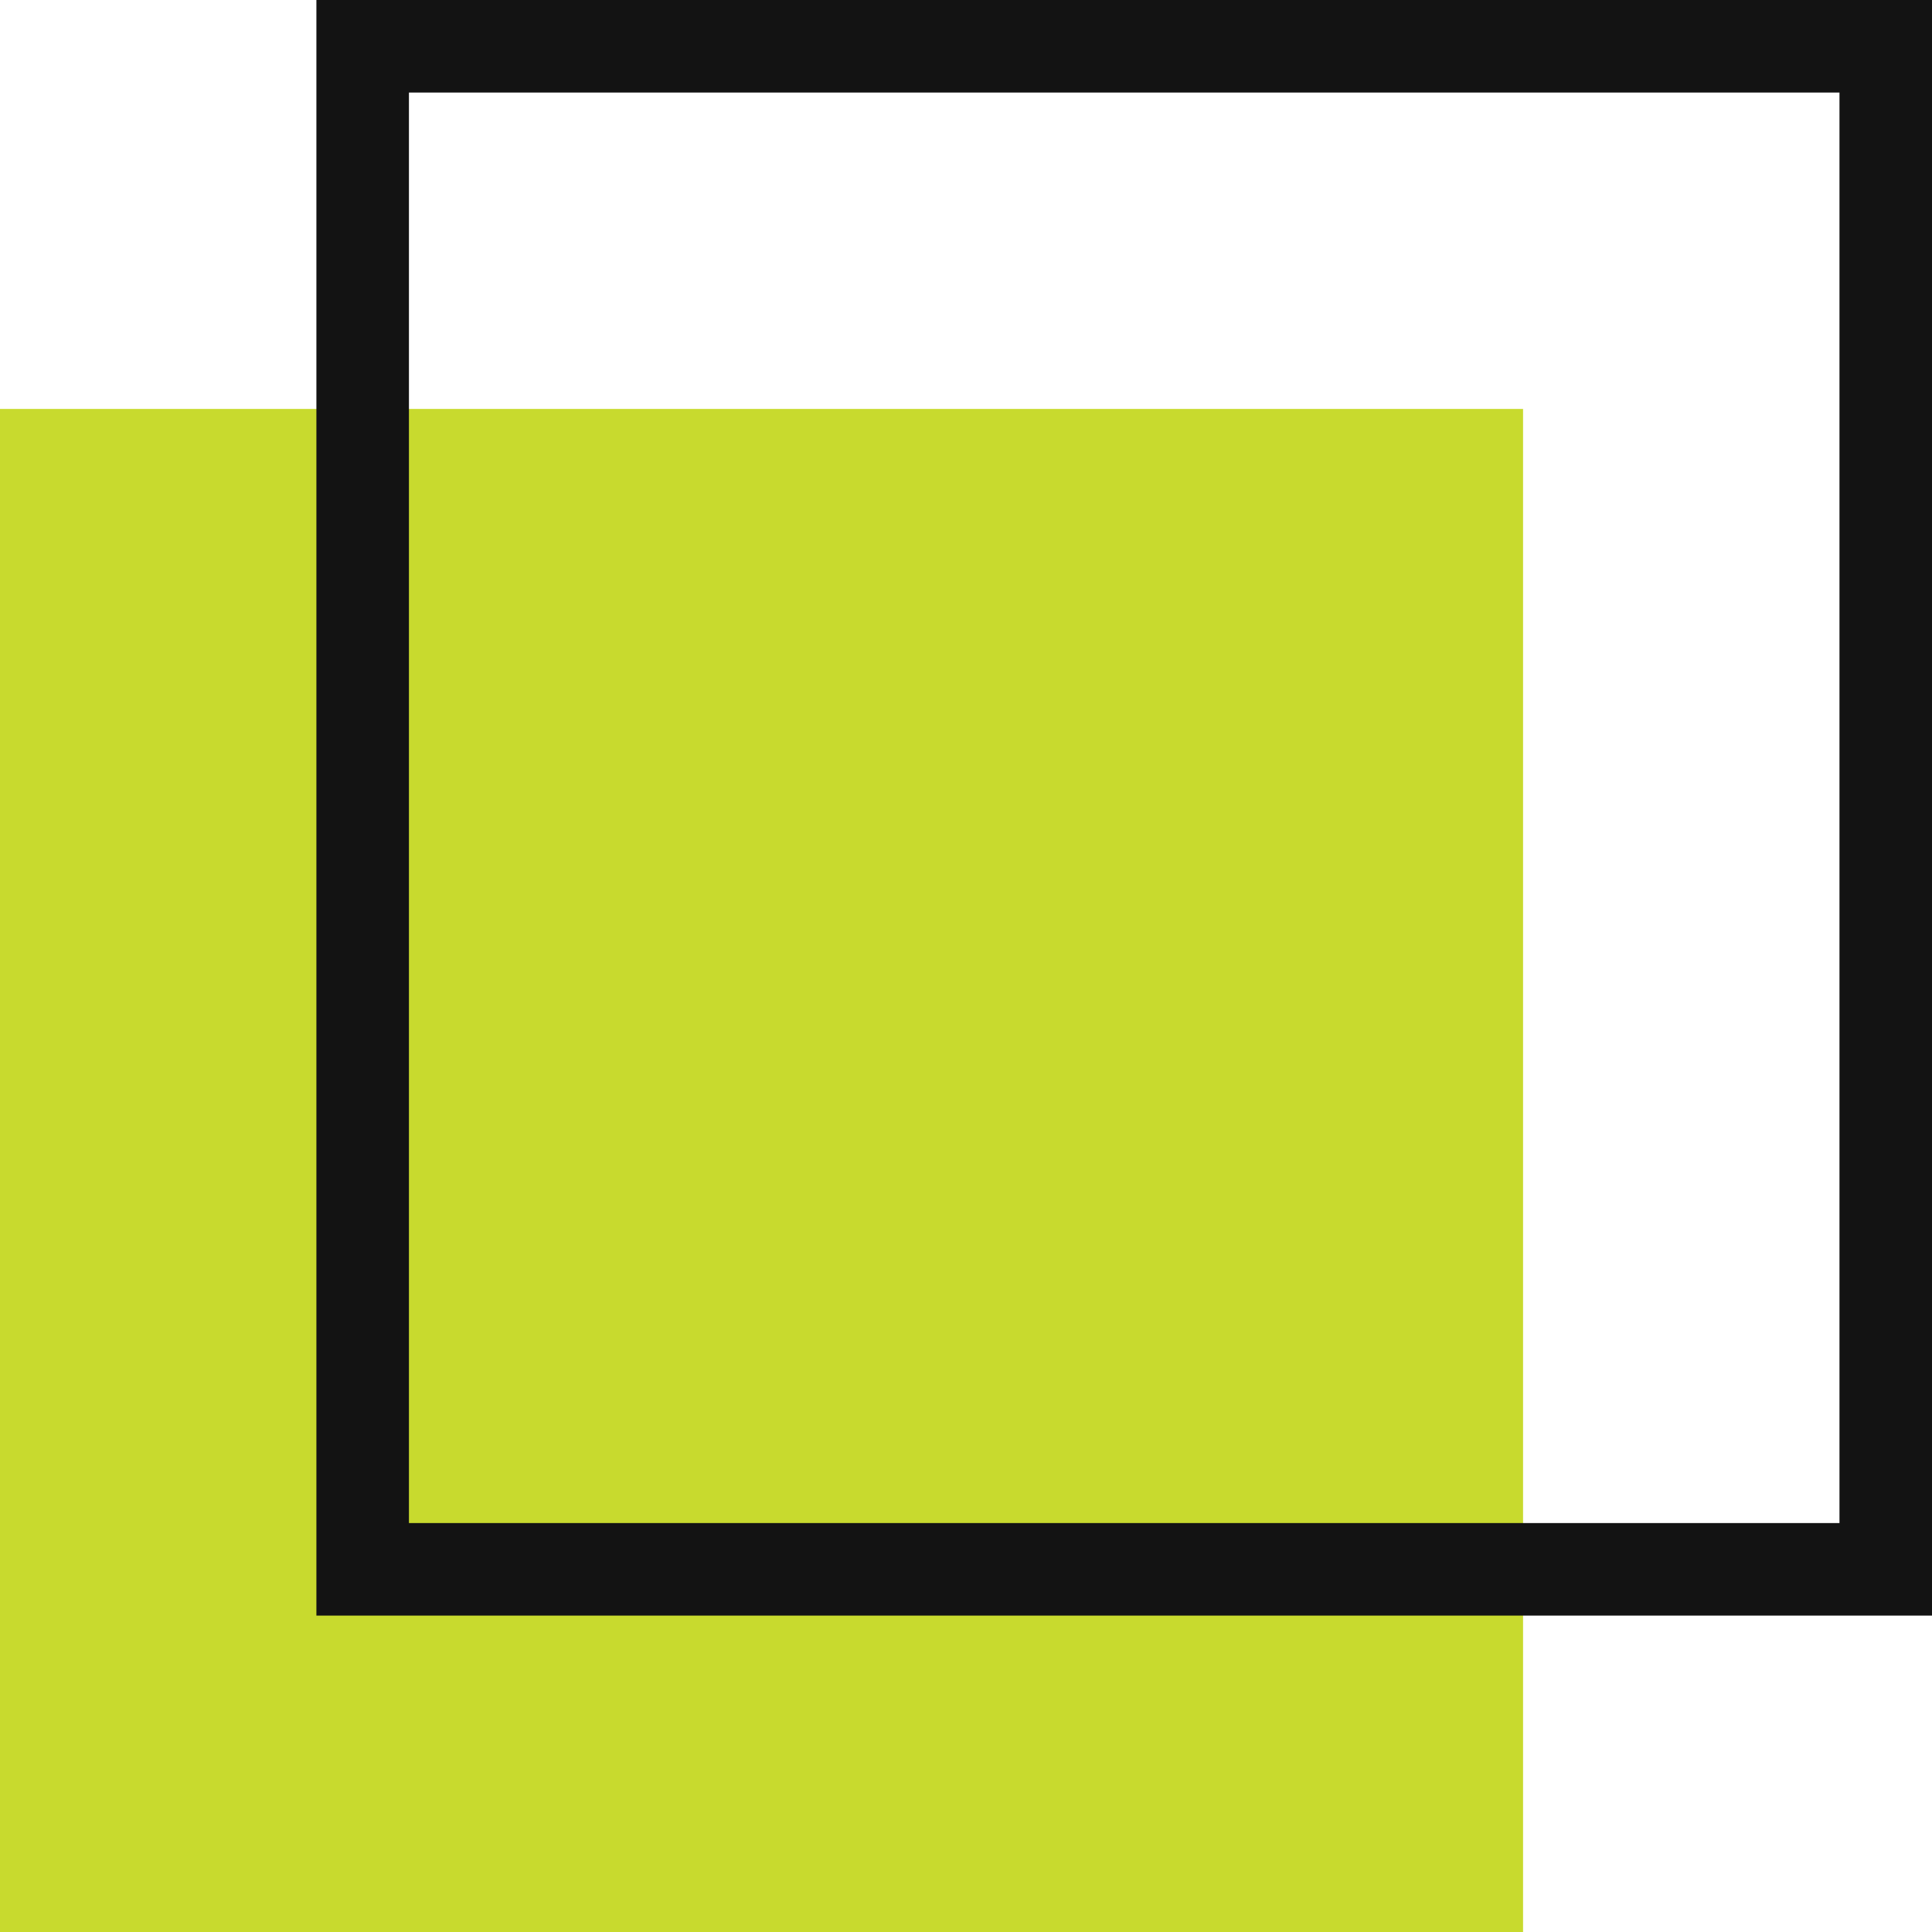
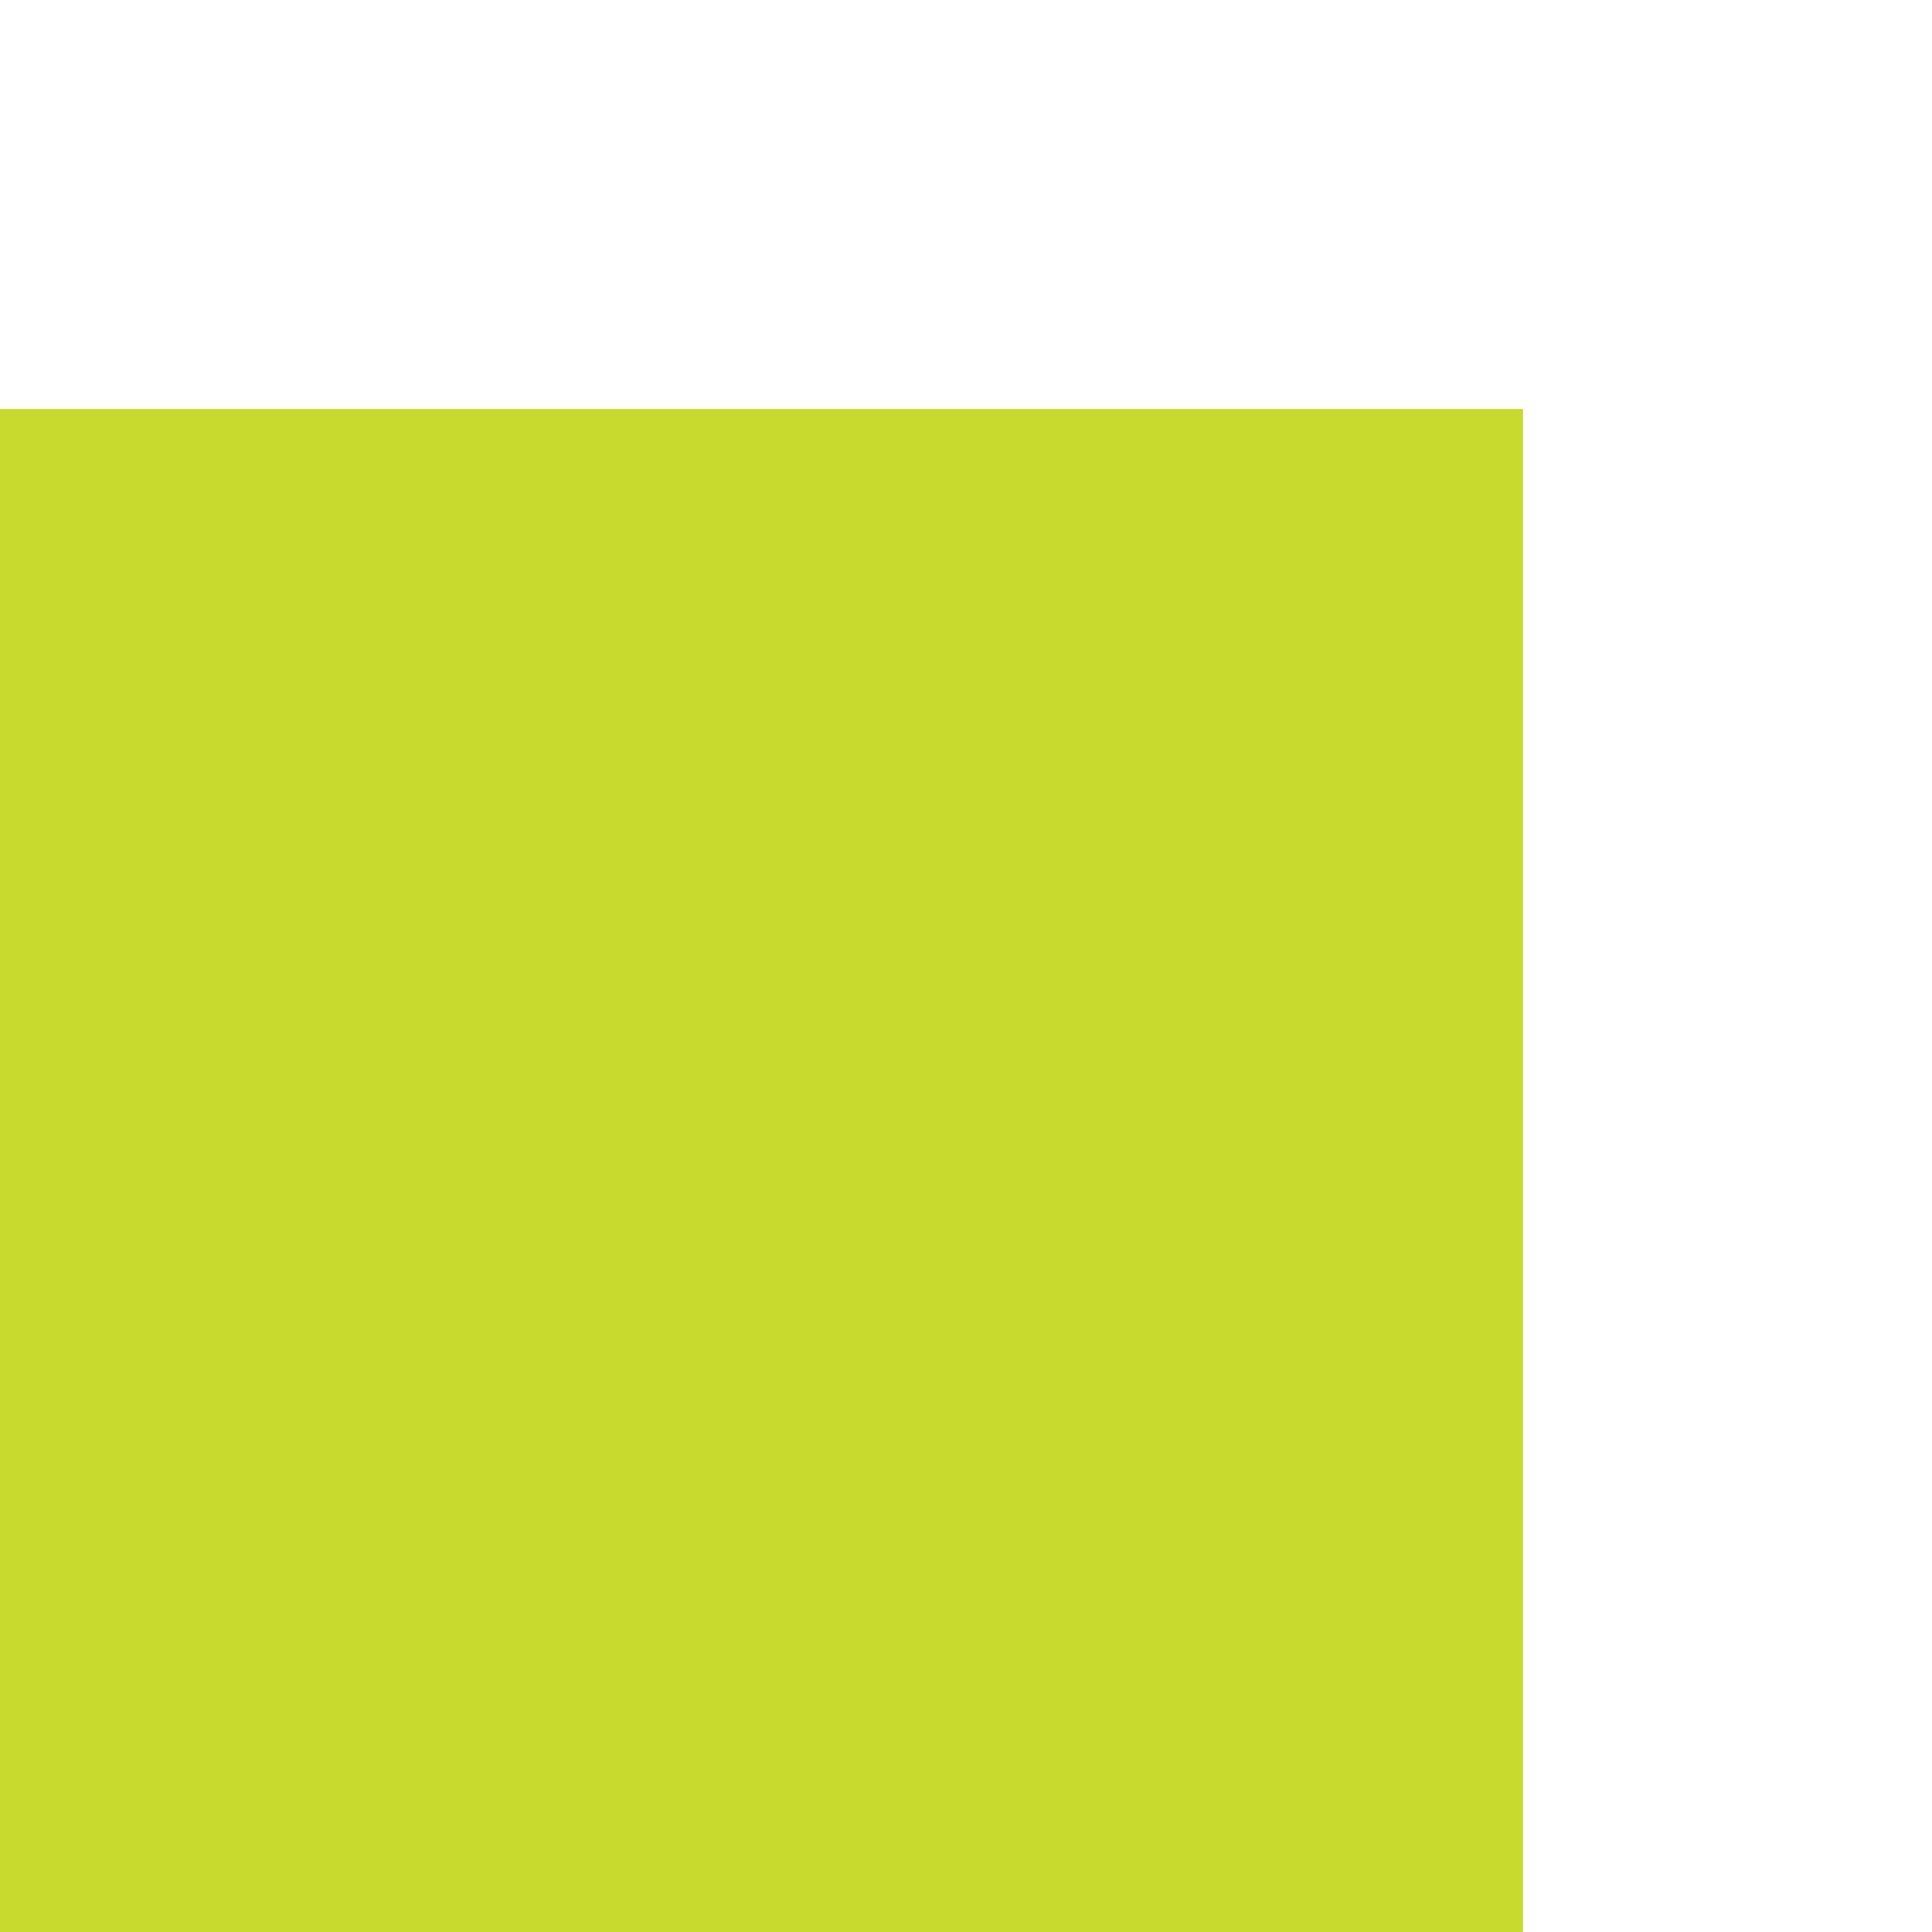
<svg xmlns="http://www.w3.org/2000/svg" viewBox="0 0 252.282 252.282" width="100%" style="vertical-align: middle; max-width: 100%; width: 100%;">
  <g>
    <g>
      <rect y="53.4" width="198.882" height="198.882" fill="rgb(200,218,46)">
     </rect>
-       <path d="M252.282,210.966H41.316V0H252.282ZM53.4,198.882H240.2V12.084H53.4Z" fill="rgb(19, 19, 19)">
-      </path>
    </g>
  </g>
</svg>